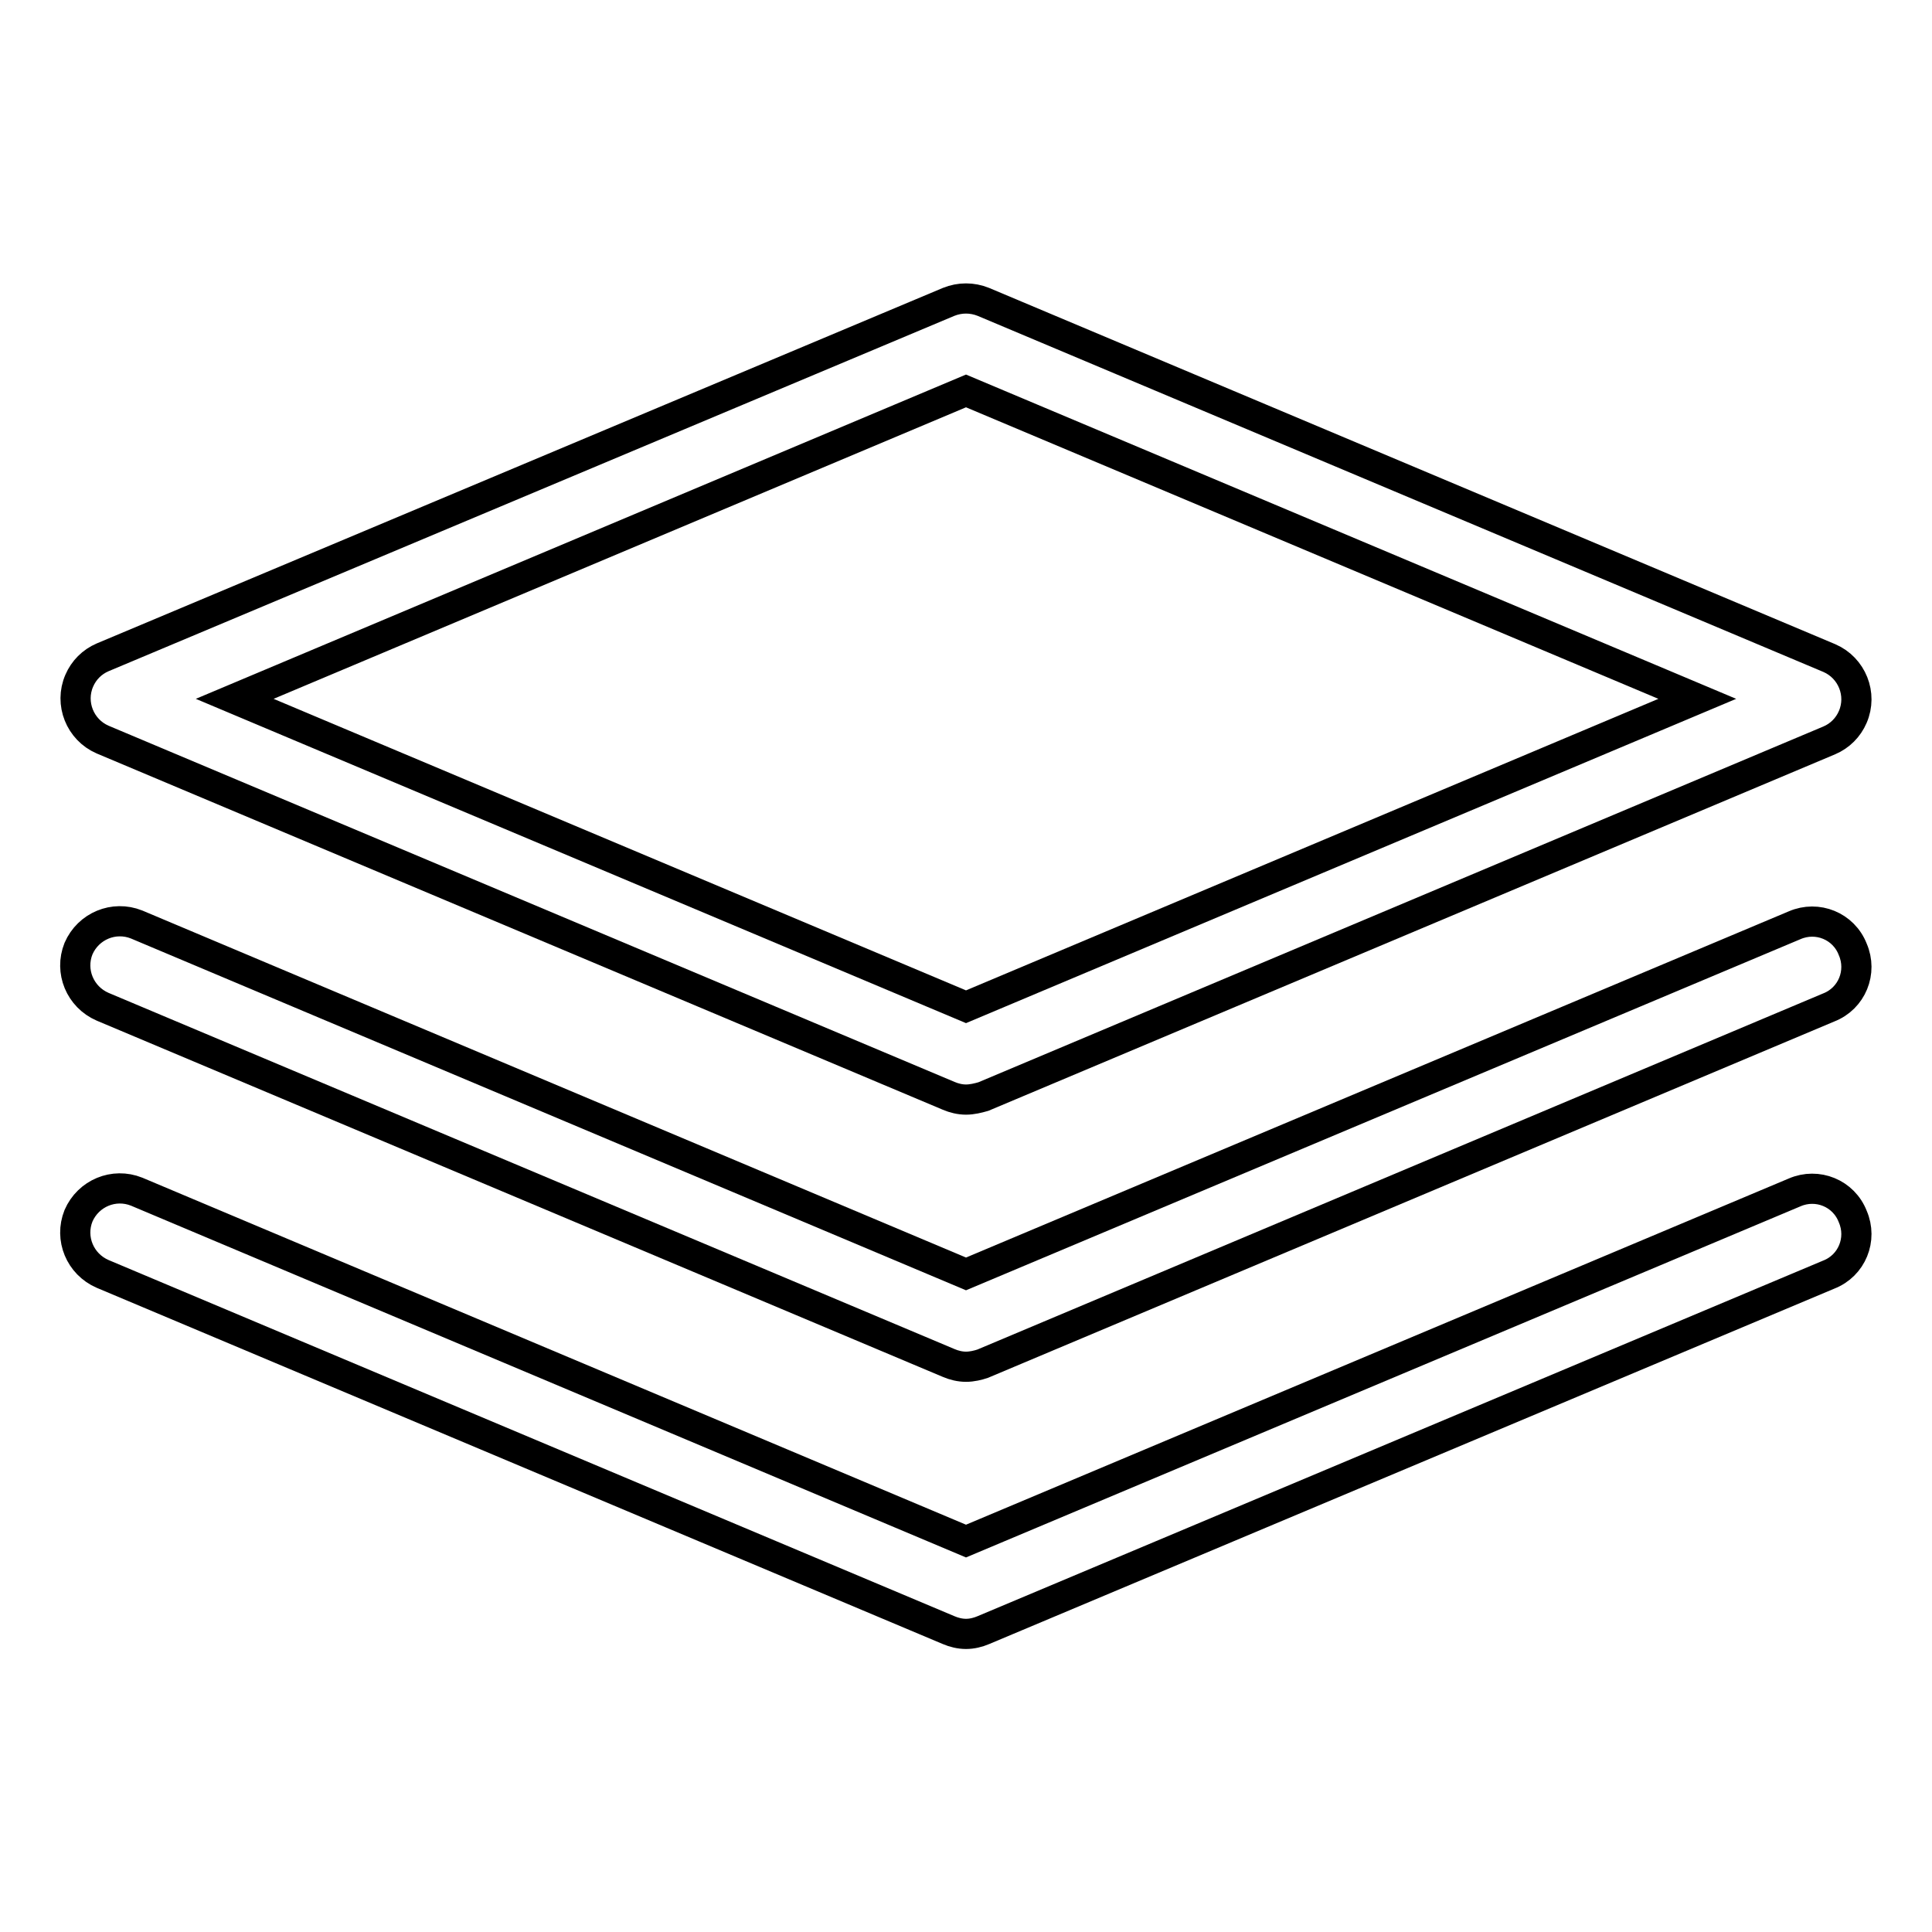
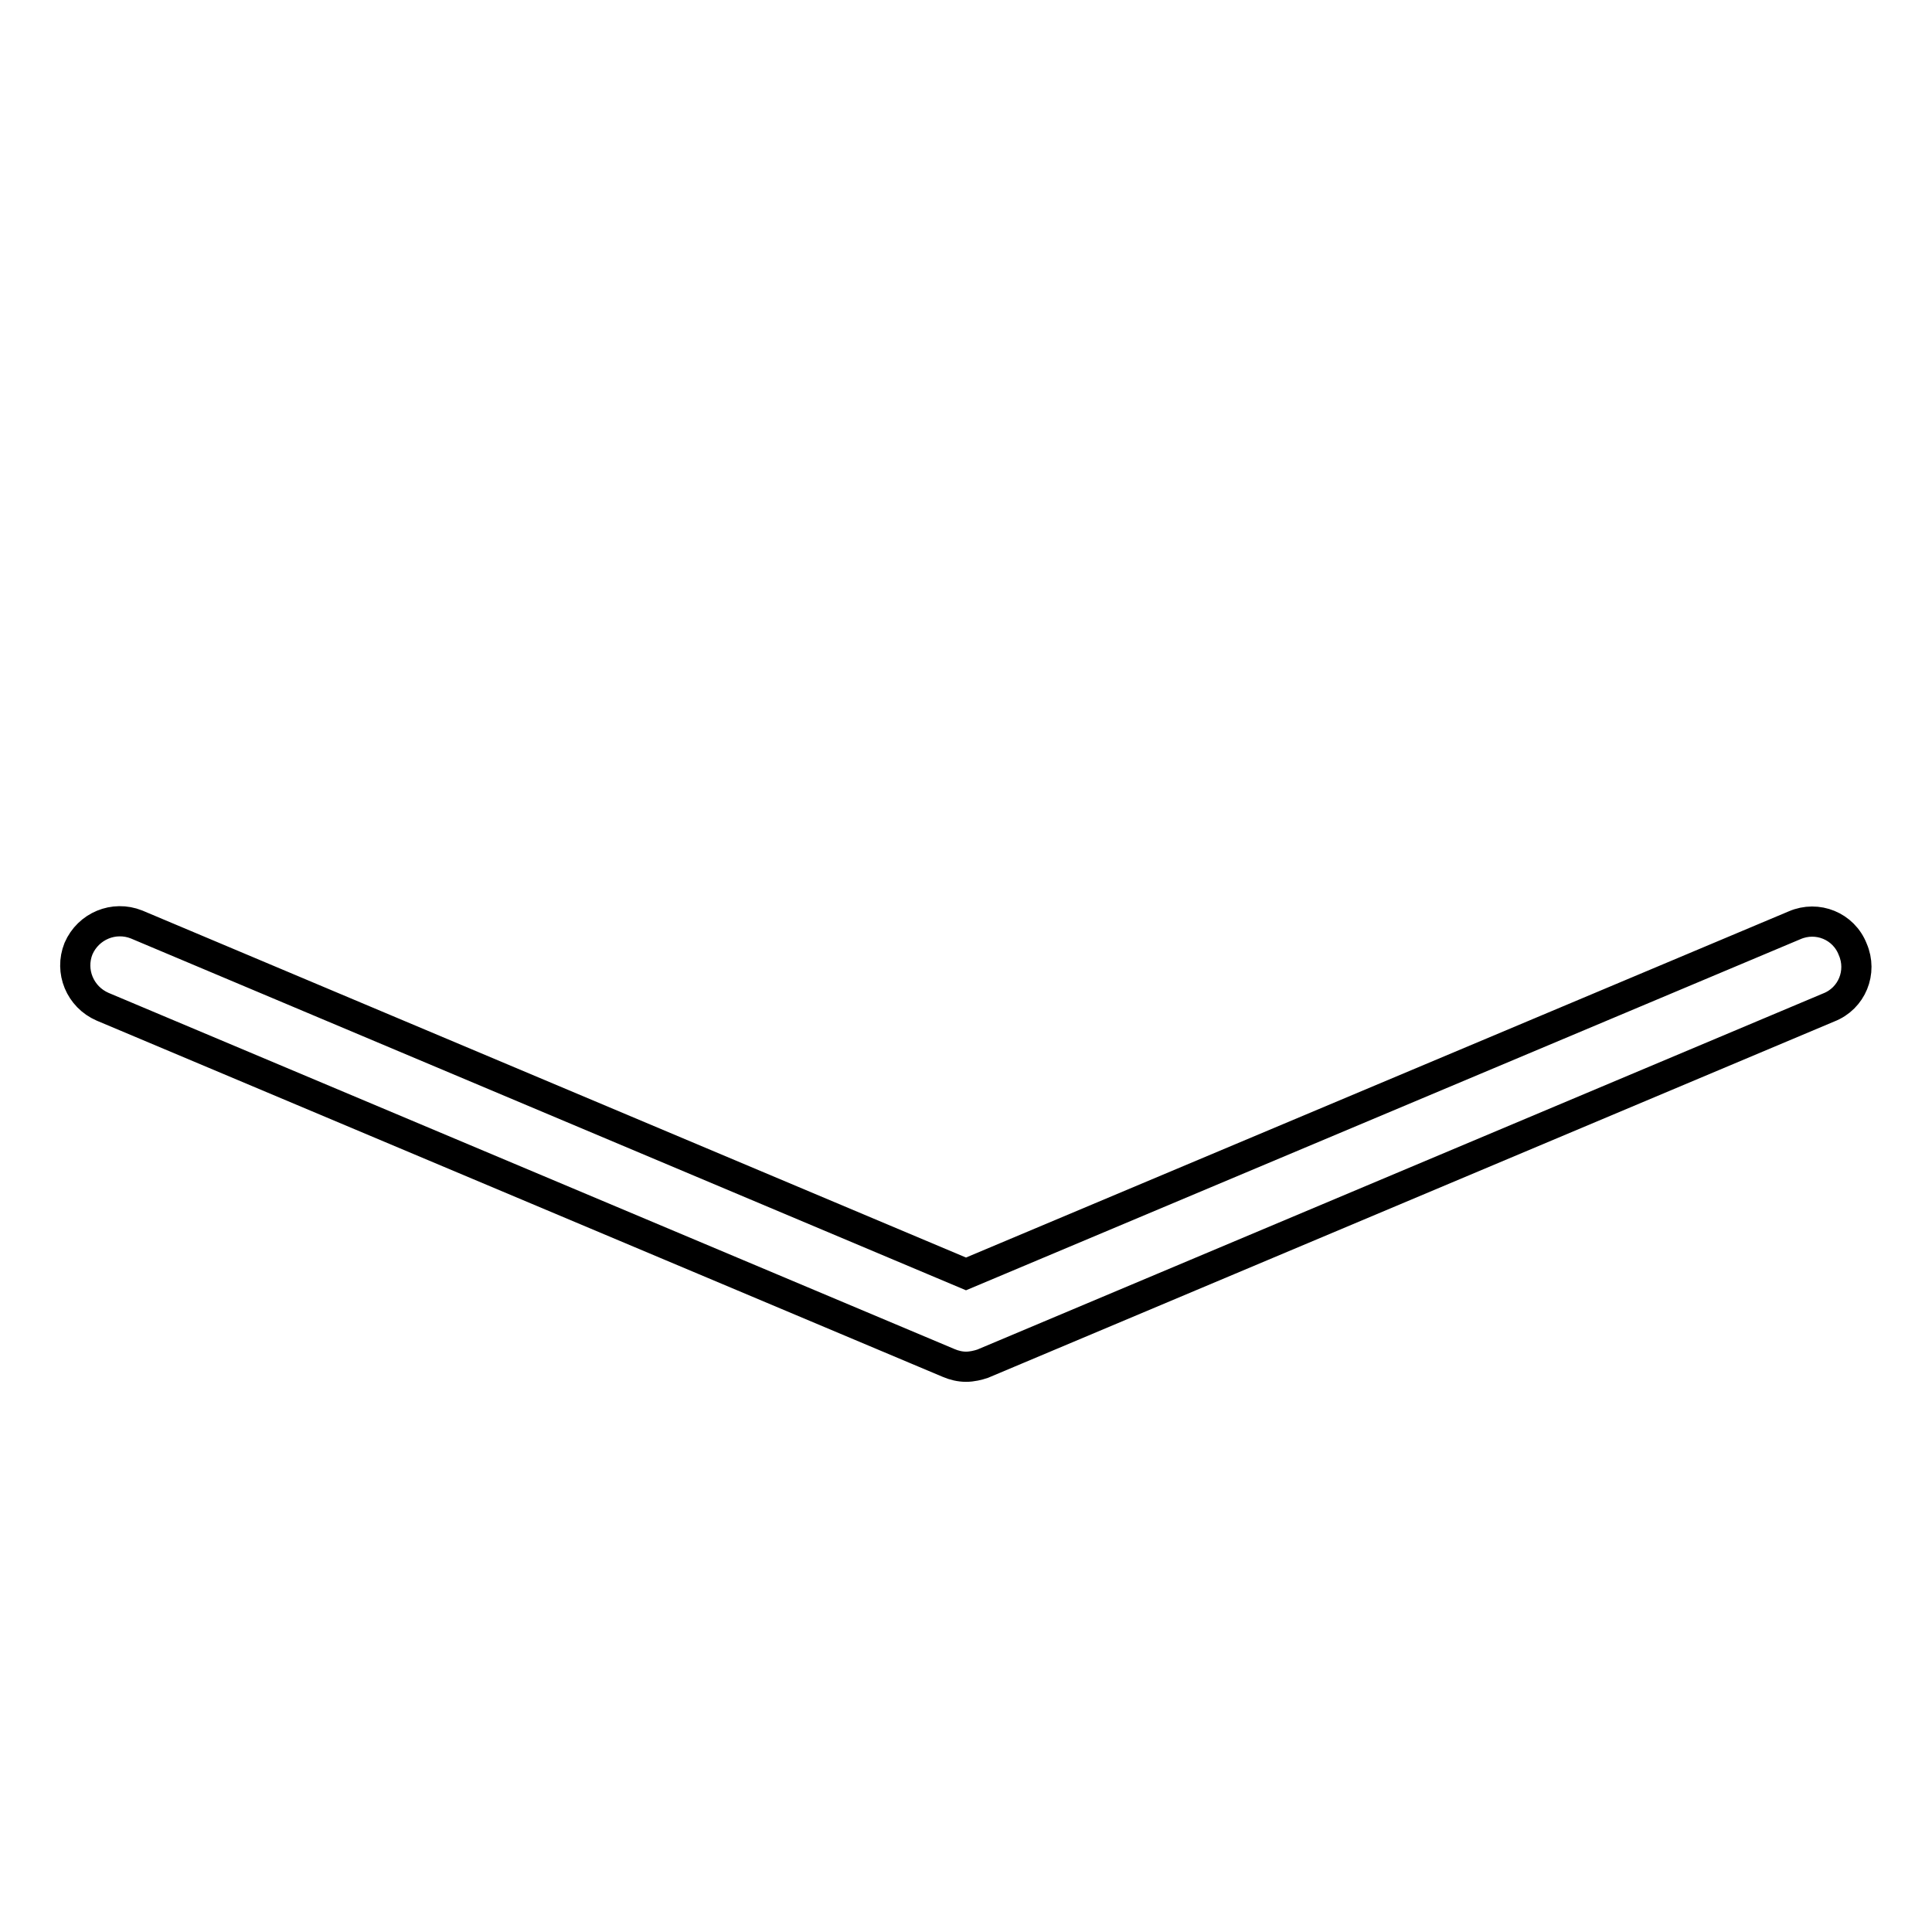
<svg xmlns="http://www.w3.org/2000/svg" version="1.1" x="0px" y="0px" viewBox="0 0 256 256" enable-background="new 0 0 256 256" xml:space="preserve">
  <g>
-     <path stroke-width="4" fill-opacity="0" stroke="#000000" d="M128,145.7c-0.8,0-1.6-0.2-2.3-0.5L13.6,98c-3-1.3-4.4-4.8-3.1-7.8c0.6-1.4,1.7-2.5,3.1-3.1L125.7,40 c1.5-0.6,3.1-0.6,4.6,0l112.1,47.2c3,1.3,4.4,4.8,3.1,7.8c-0.6,1.4-1.7,2.5-3.1,3.1l-112.1,47.2C129.6,145.5,128.8,145.7,128,145.7 z M31.1,92.6l96.9,40.8l96.9-40.8L128,51.8L31.1,92.6z" />
    <path stroke-width="4" fill-opacity="0" stroke="#000000" d="M128,181.1c-0.8,0-1.6-0.2-2.3-0.5L13.6,133.4c-3-1.3-4.4-4.7-3.2-7.7c1.3-3,4.7-4.4,7.7-3.2l0,0L128,168.8 l109.8-46.2c3-1.3,6.5,0.1,7.7,3.2c1.3,3-0.1,6.5-3.2,7.7l0,0l-112.1,47.2C129.6,180.9,128.8,181.1,128,181.1z" />
-     <path stroke-width="4" fill-opacity="0" stroke="#000000" d="M128,216.5c-0.8,0-1.6-0.2-2.3-0.5L13.6,168.8c-3-1.3-4.4-4.7-3.2-7.7c1.3-3,4.7-4.4,7.7-3.2L128,204.2 L237.8,158c3-1.3,6.5,0.1,7.7,3.2c1.3,3-0.1,6.5-3.2,7.7l0,0L130.3,216C129.6,216.3,128.8,216.5,128,216.5z" />
  </g>
</svg>